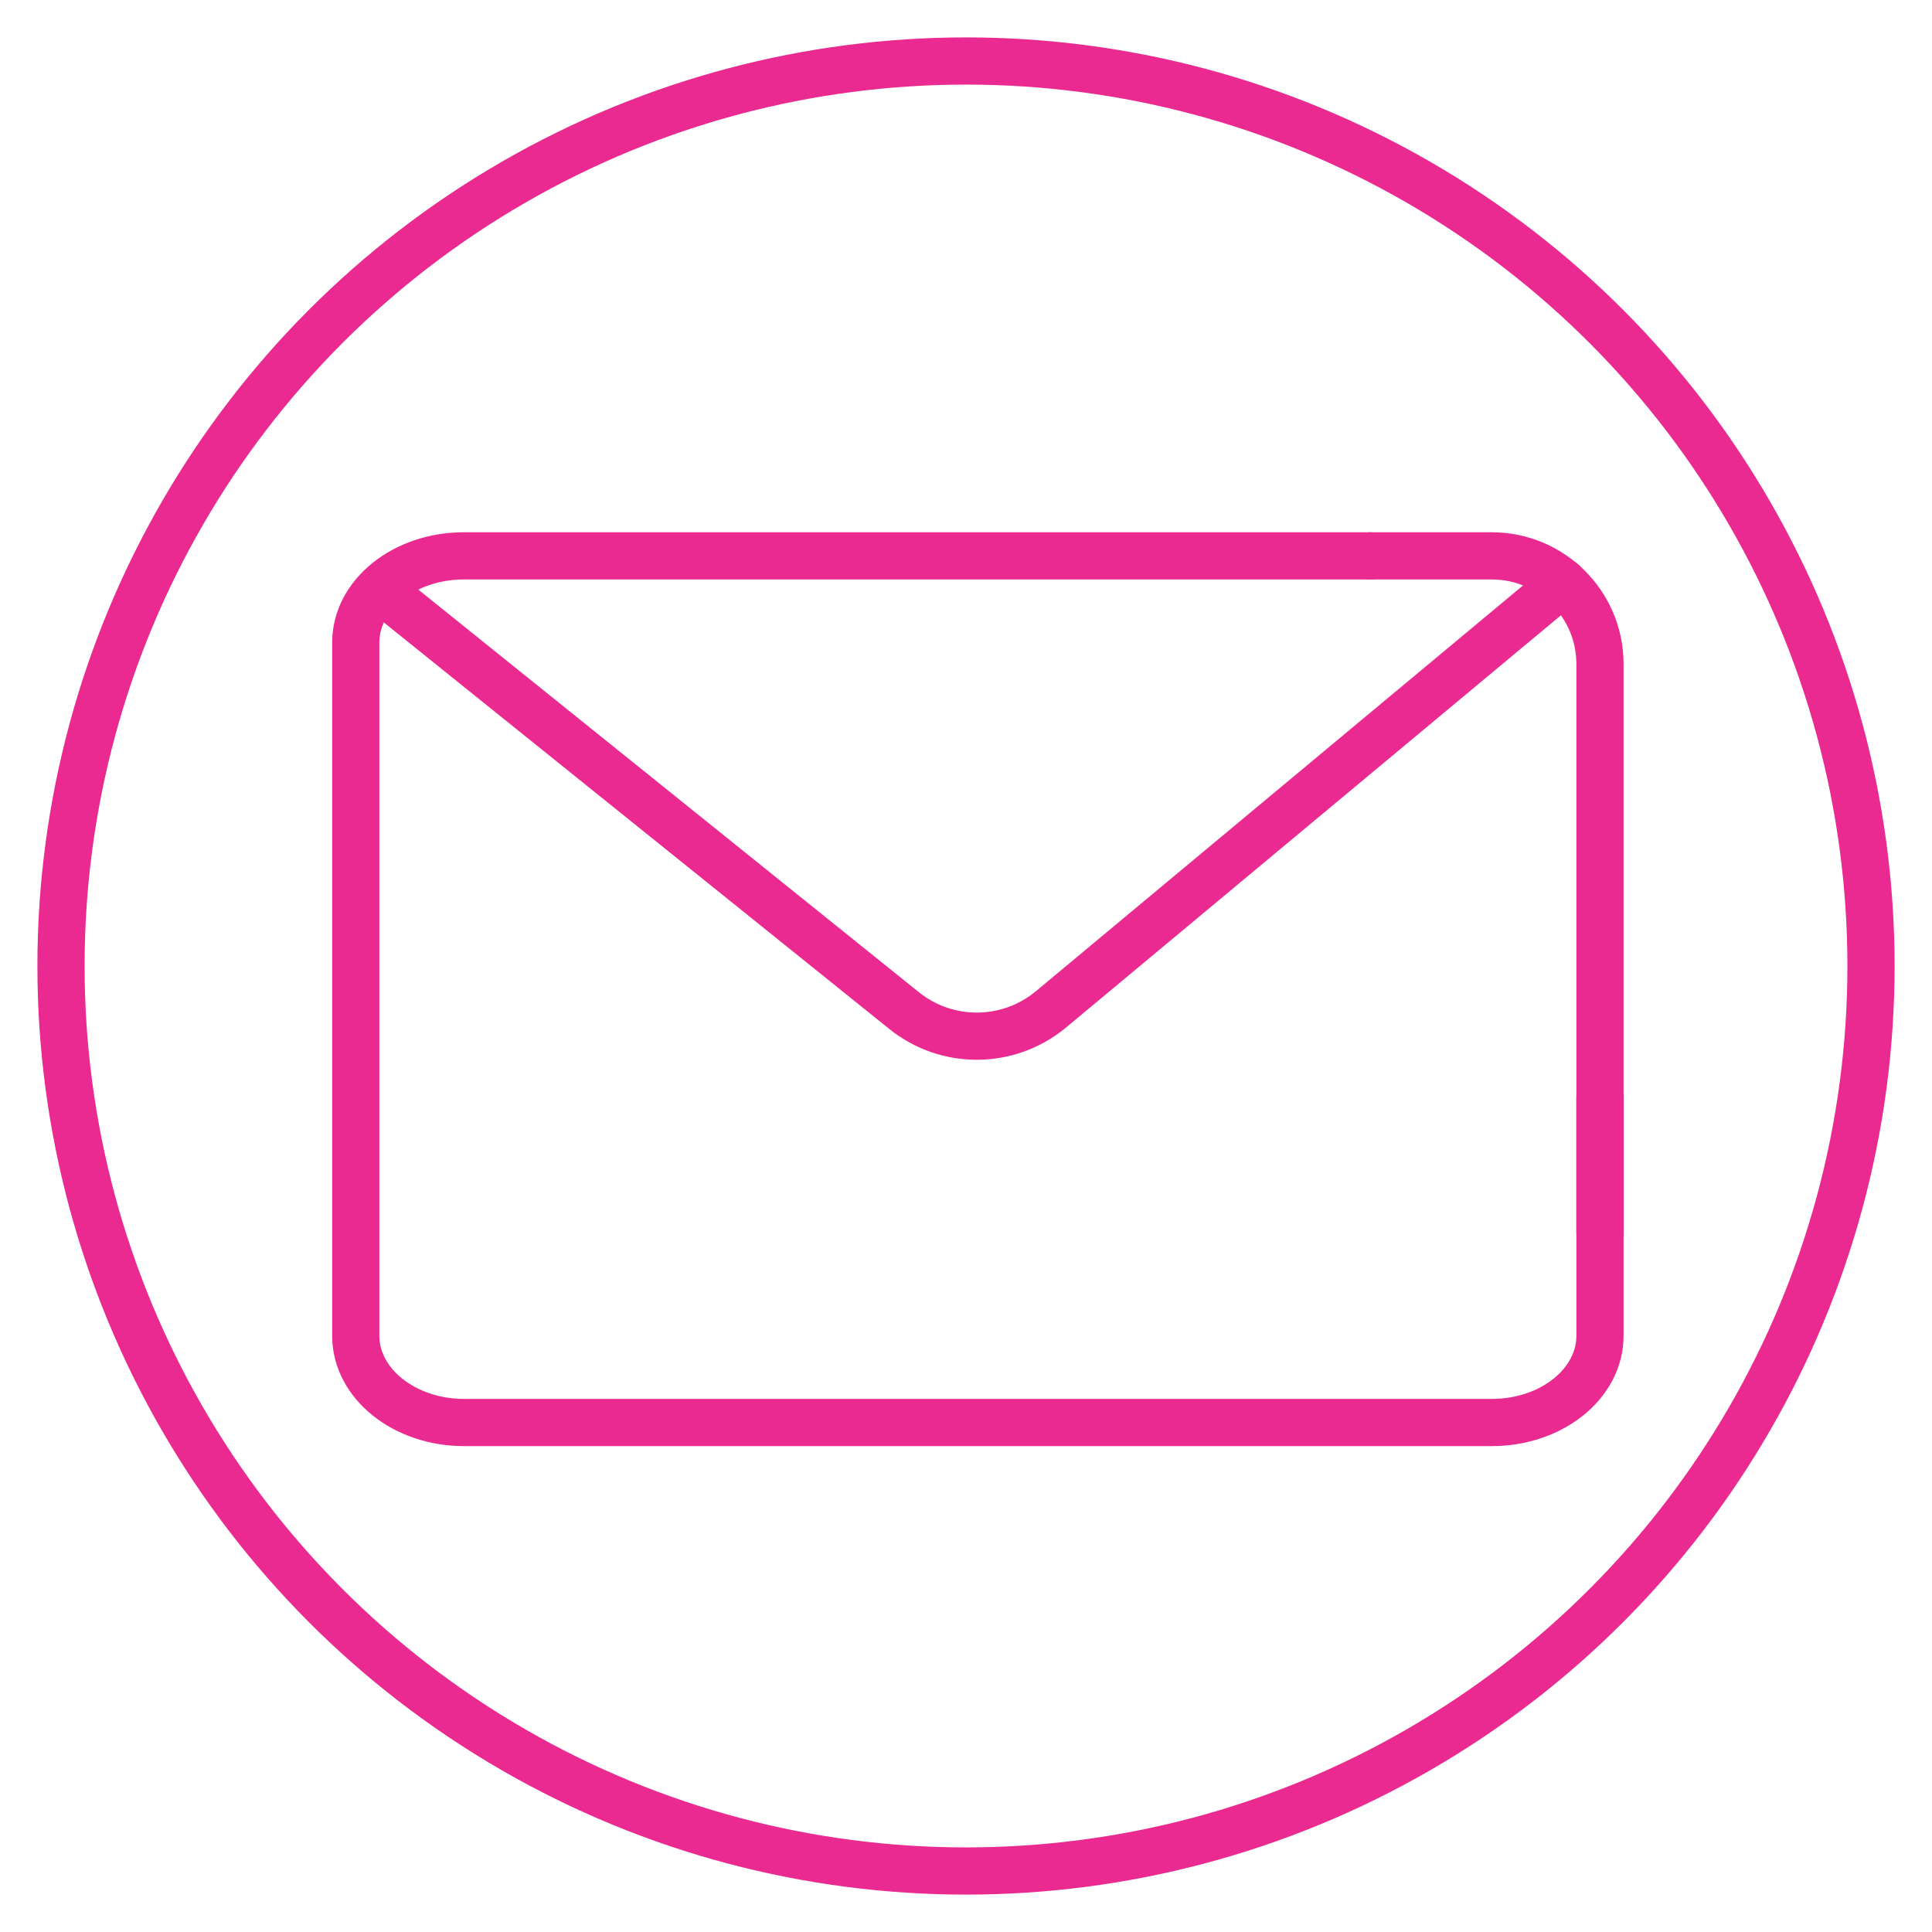
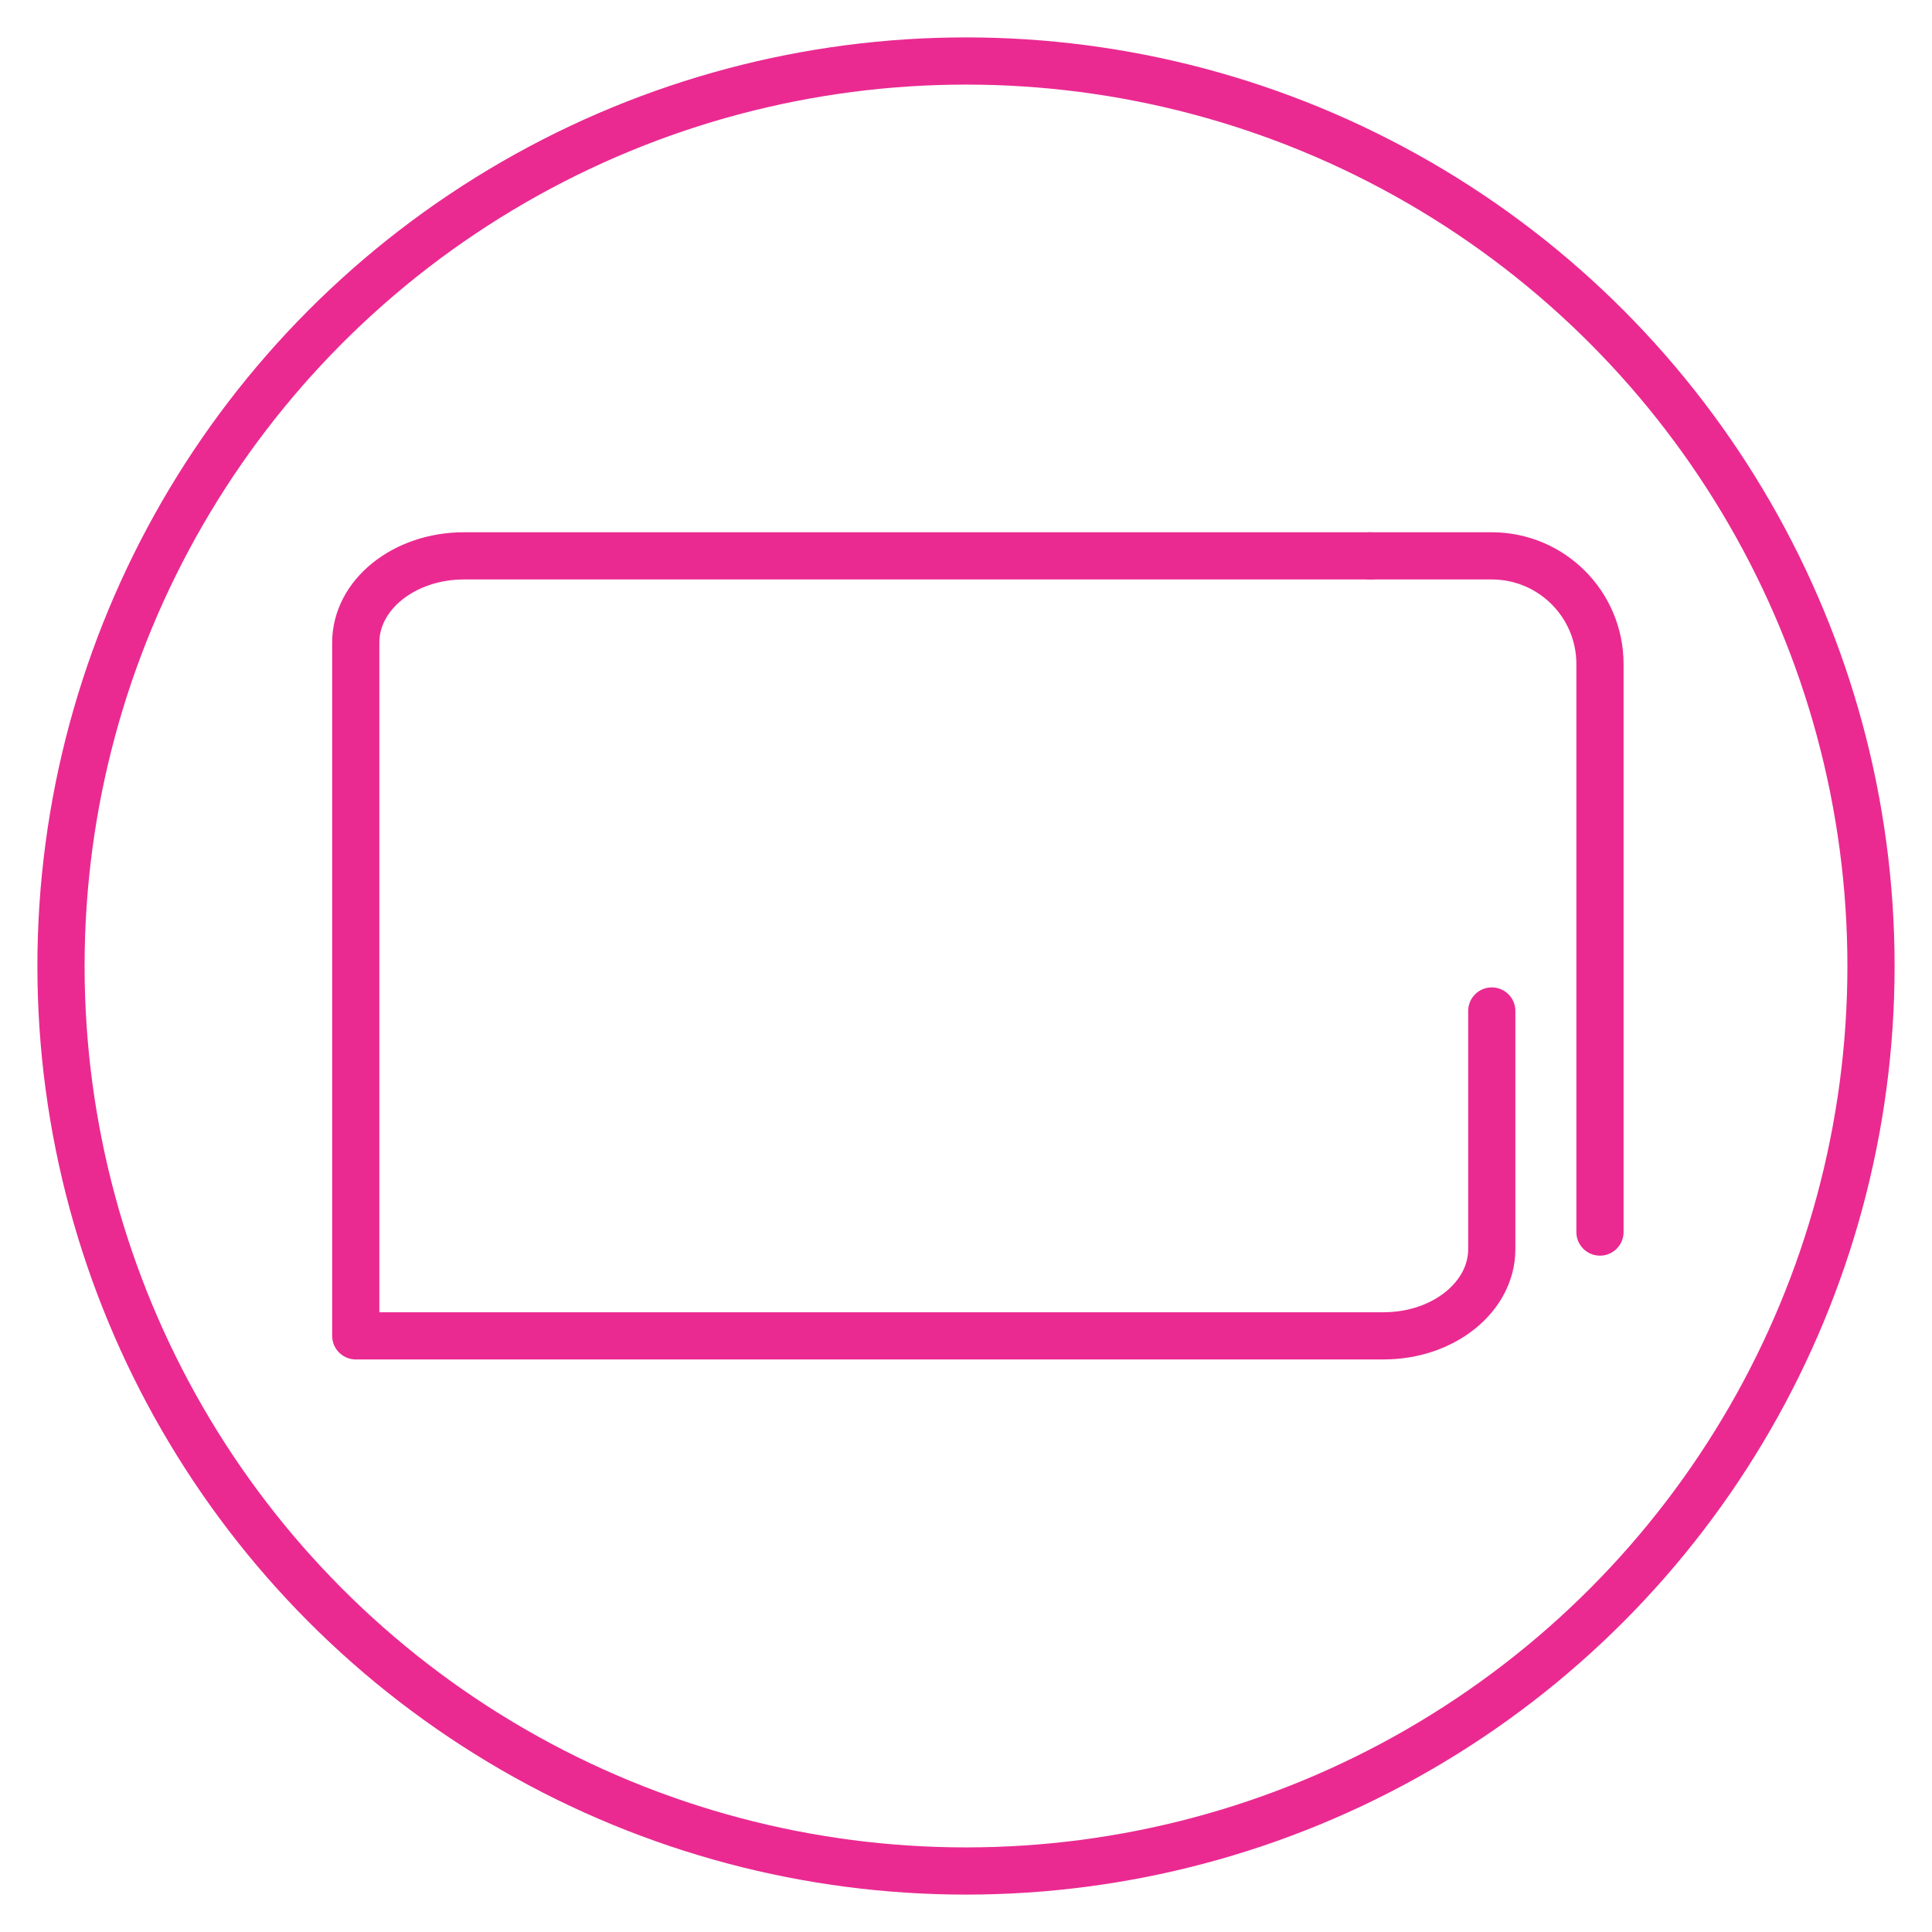
<svg xmlns="http://www.w3.org/2000/svg" id="Capa_1" viewBox="0 0 70 70">
  <defs>
    <style>.cls-1{fill:none;stroke:#ea2a91;stroke-linecap:round;stroke-linejoin:round;stroke-width:1.71px;}</style>
  </defs>
  <circle class="cls-1" cx="35" cy="35" r="32.79" />
  <path class="cls-1" d="M57.97,44.64v-20.58c0-2.17-1.76-3.92-3.92-3.92h-4.41" />
-   <path class="cls-1" d="M49.64,20.14H16.81c-2.17,0-3.92,1.41-3.92,3.14v25.12c0,1.73,1.76,3.14,3.92,3.14h37.24c2.17,0,3.92-1.41,3.92-3.14v-8.63" />
-   <path class="cls-1" d="M14.46,21.9l18.29,14.71c1.56,1.26,3.79,1.24,5.33-.04l18.56-15.46" />
+   <path class="cls-1" d="M49.64,20.14H16.81c-2.17,0-3.92,1.41-3.92,3.14v25.12h37.24c2.17,0,3.92-1.41,3.92-3.14v-8.63" />
</svg>